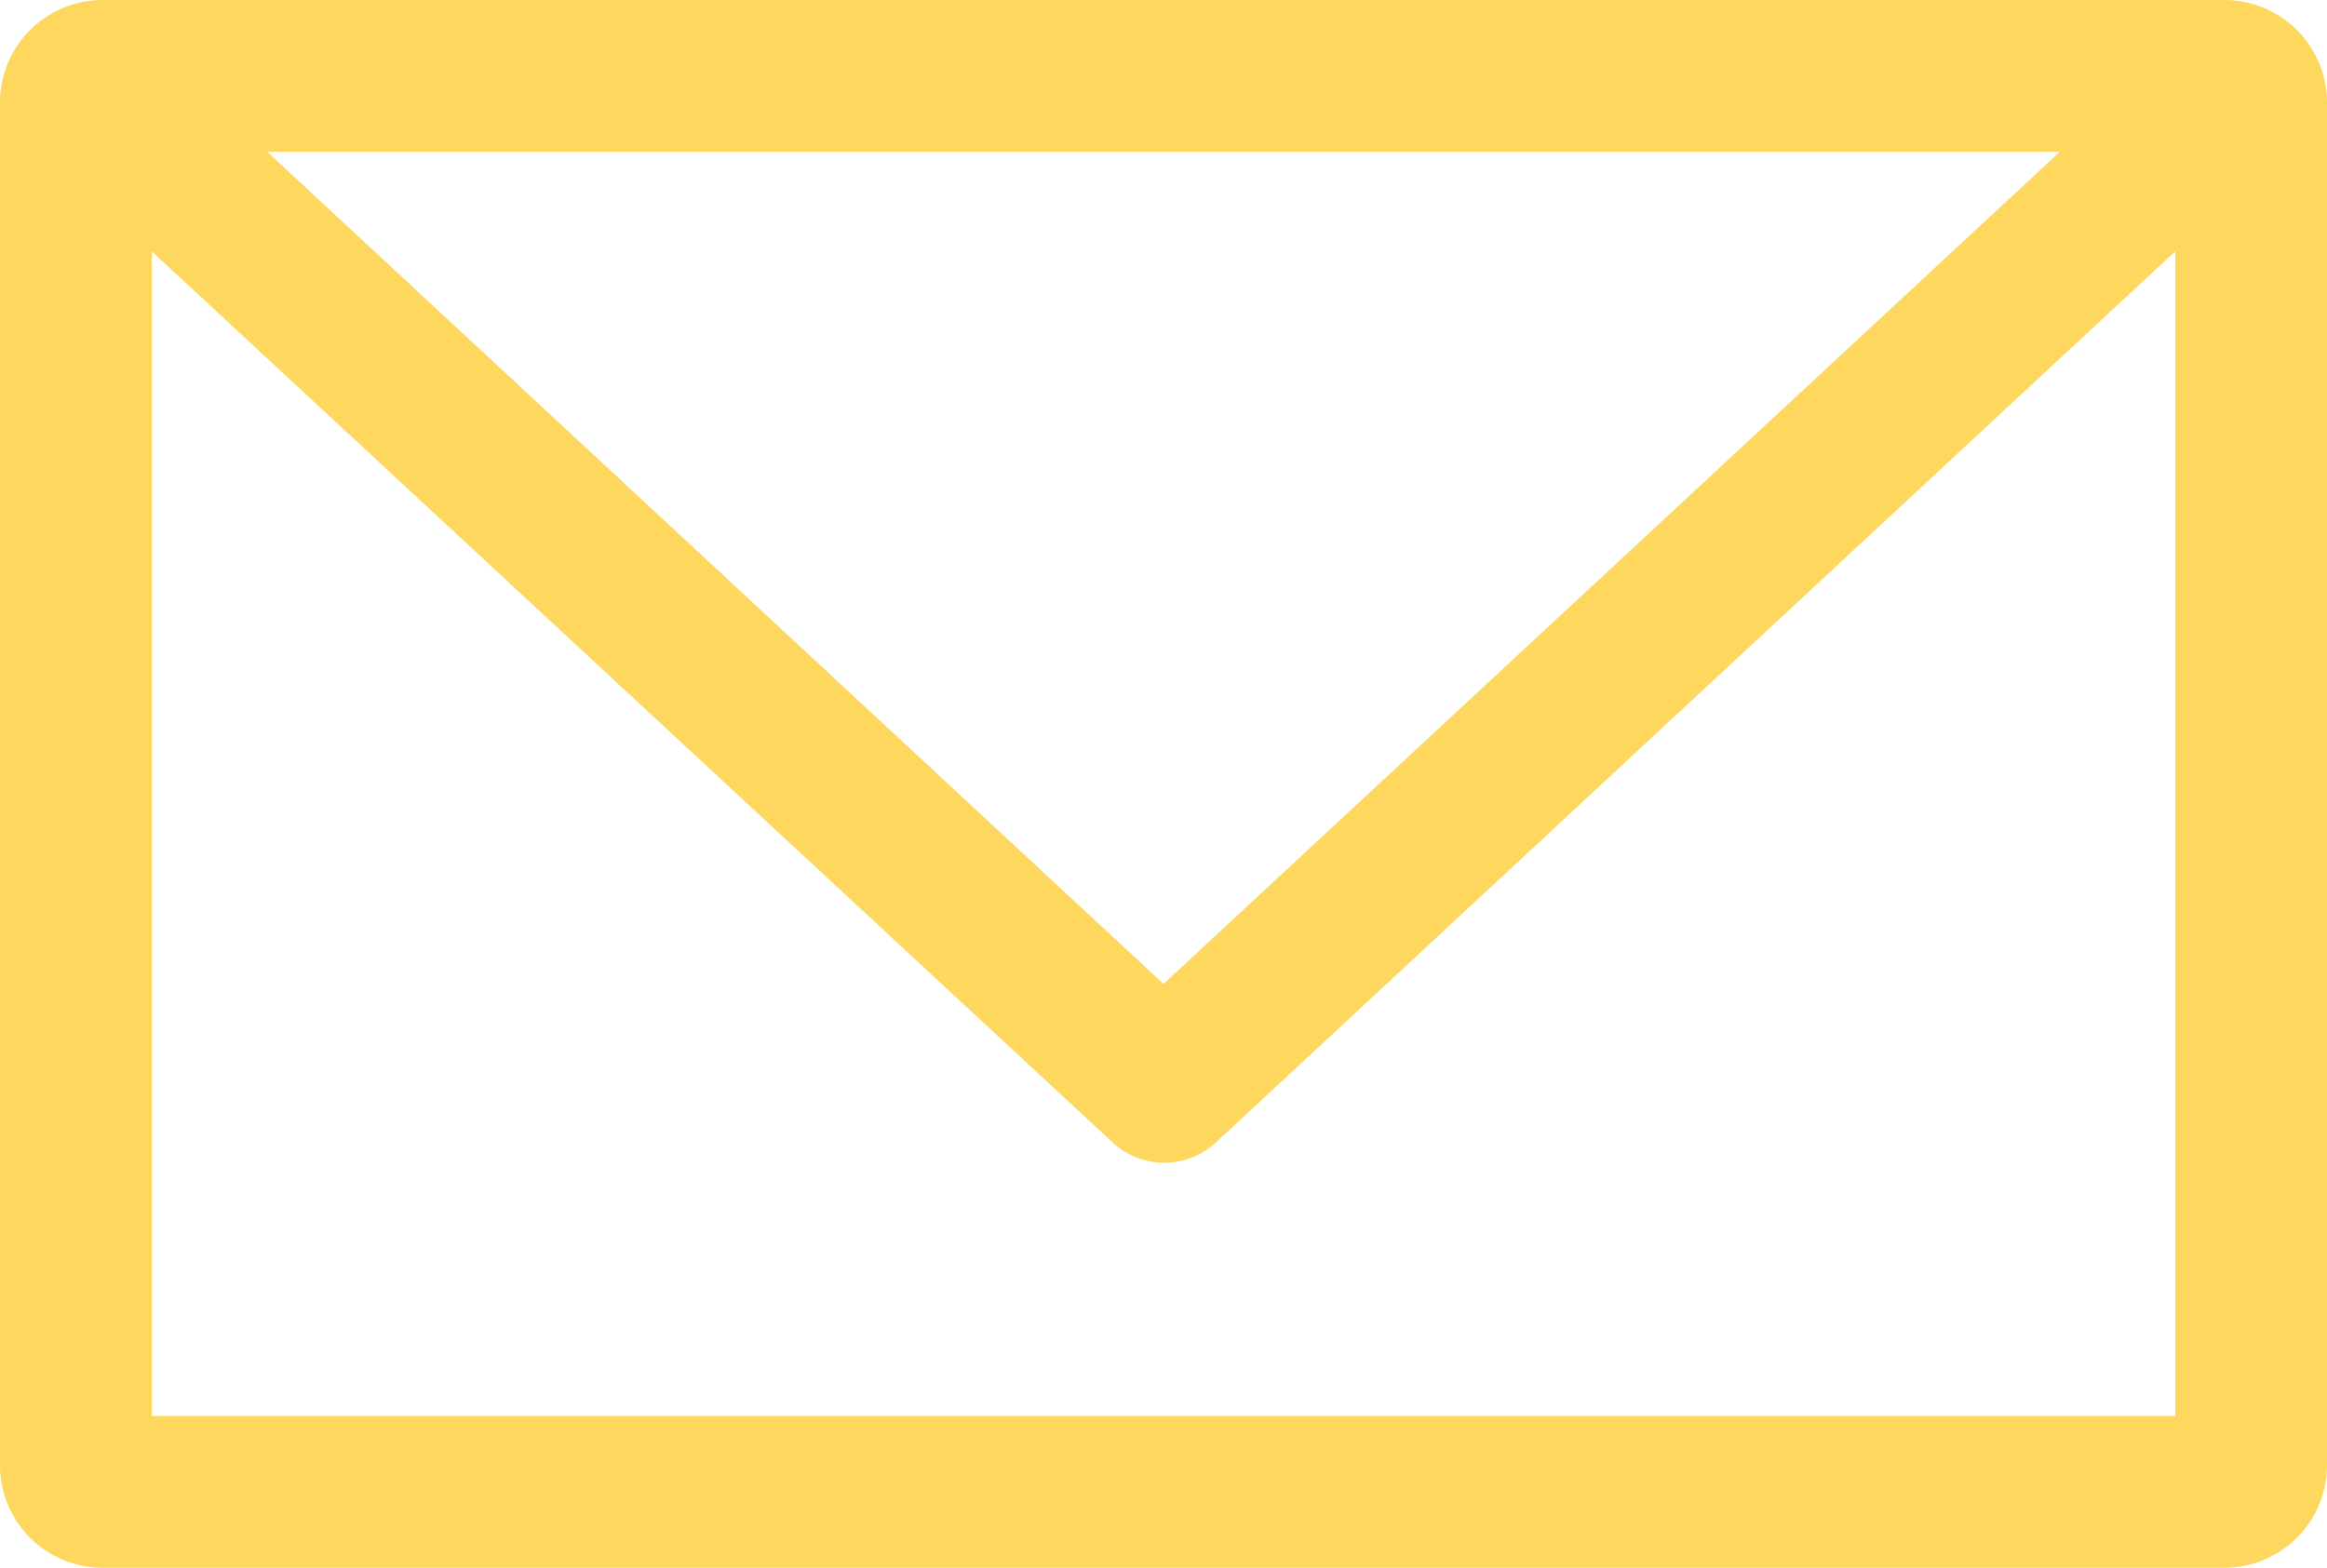
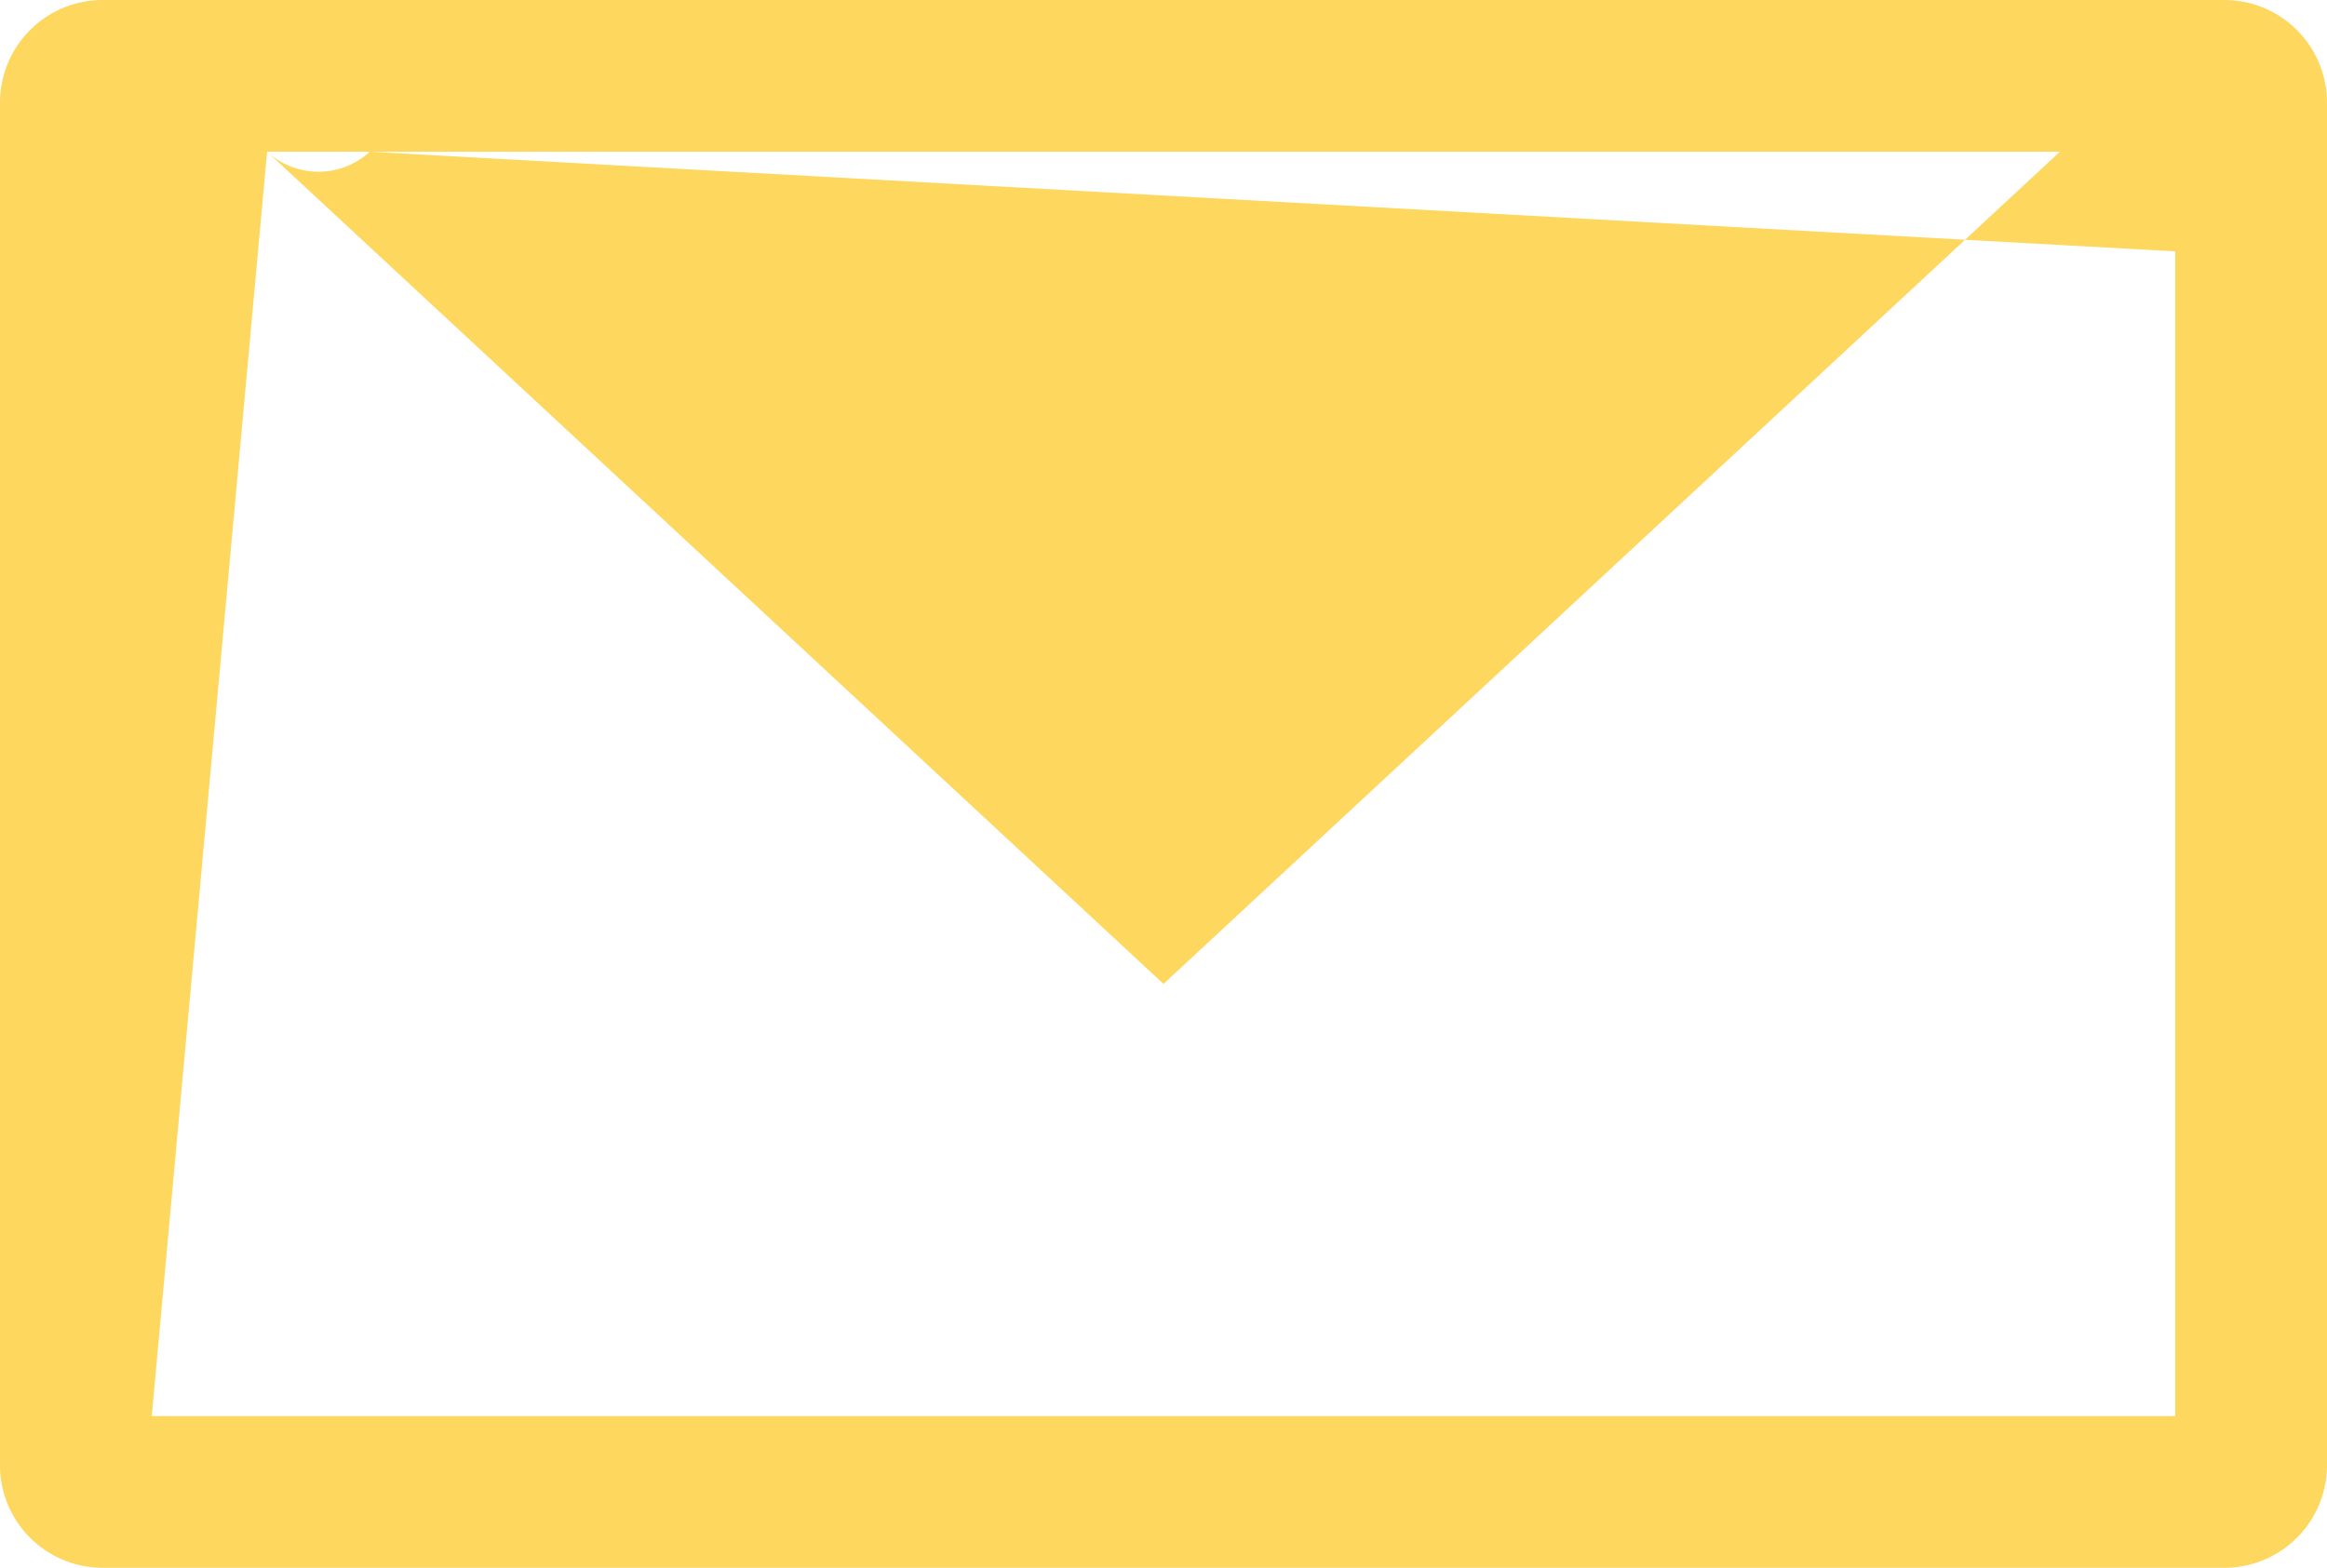
<svg xmlns="http://www.w3.org/2000/svg" viewBox="0 0 92 62">
  <defs>
    <style>.cls-1{fill:#fed75e;}</style>
  </defs>
  <title>email</title>
  <g id="Layer_2" data-name="Layer 2">
    <g id="Layer_1-2" data-name="Layer 1">
-       <path class="cls-1" d="M4,0A4.06,4.06,0,0,0,0,4V58a4.06,4.06,0,0,0,4,4H88a4.06,4.06,0,0,0,4-4V4a4.06,4.06,0,0,0-4-4Zm6.56,6H81.44L46,38.91ZM6,9.94,44,45.19a3,3,0,0,0,4.06,0L86,9.94V56H6Z" />
+       <path class="cls-1" d="M4,0A4.06,4.06,0,0,0,0,4V58a4.06,4.06,0,0,0,4,4H88a4.06,4.06,0,0,0,4-4V4a4.06,4.06,0,0,0-4-4Zm6.56,6H81.44L46,38.91Za3,3,0,0,0,4.06,0L86,9.94V56H6Z" />
    </g>
  </g>
</svg>